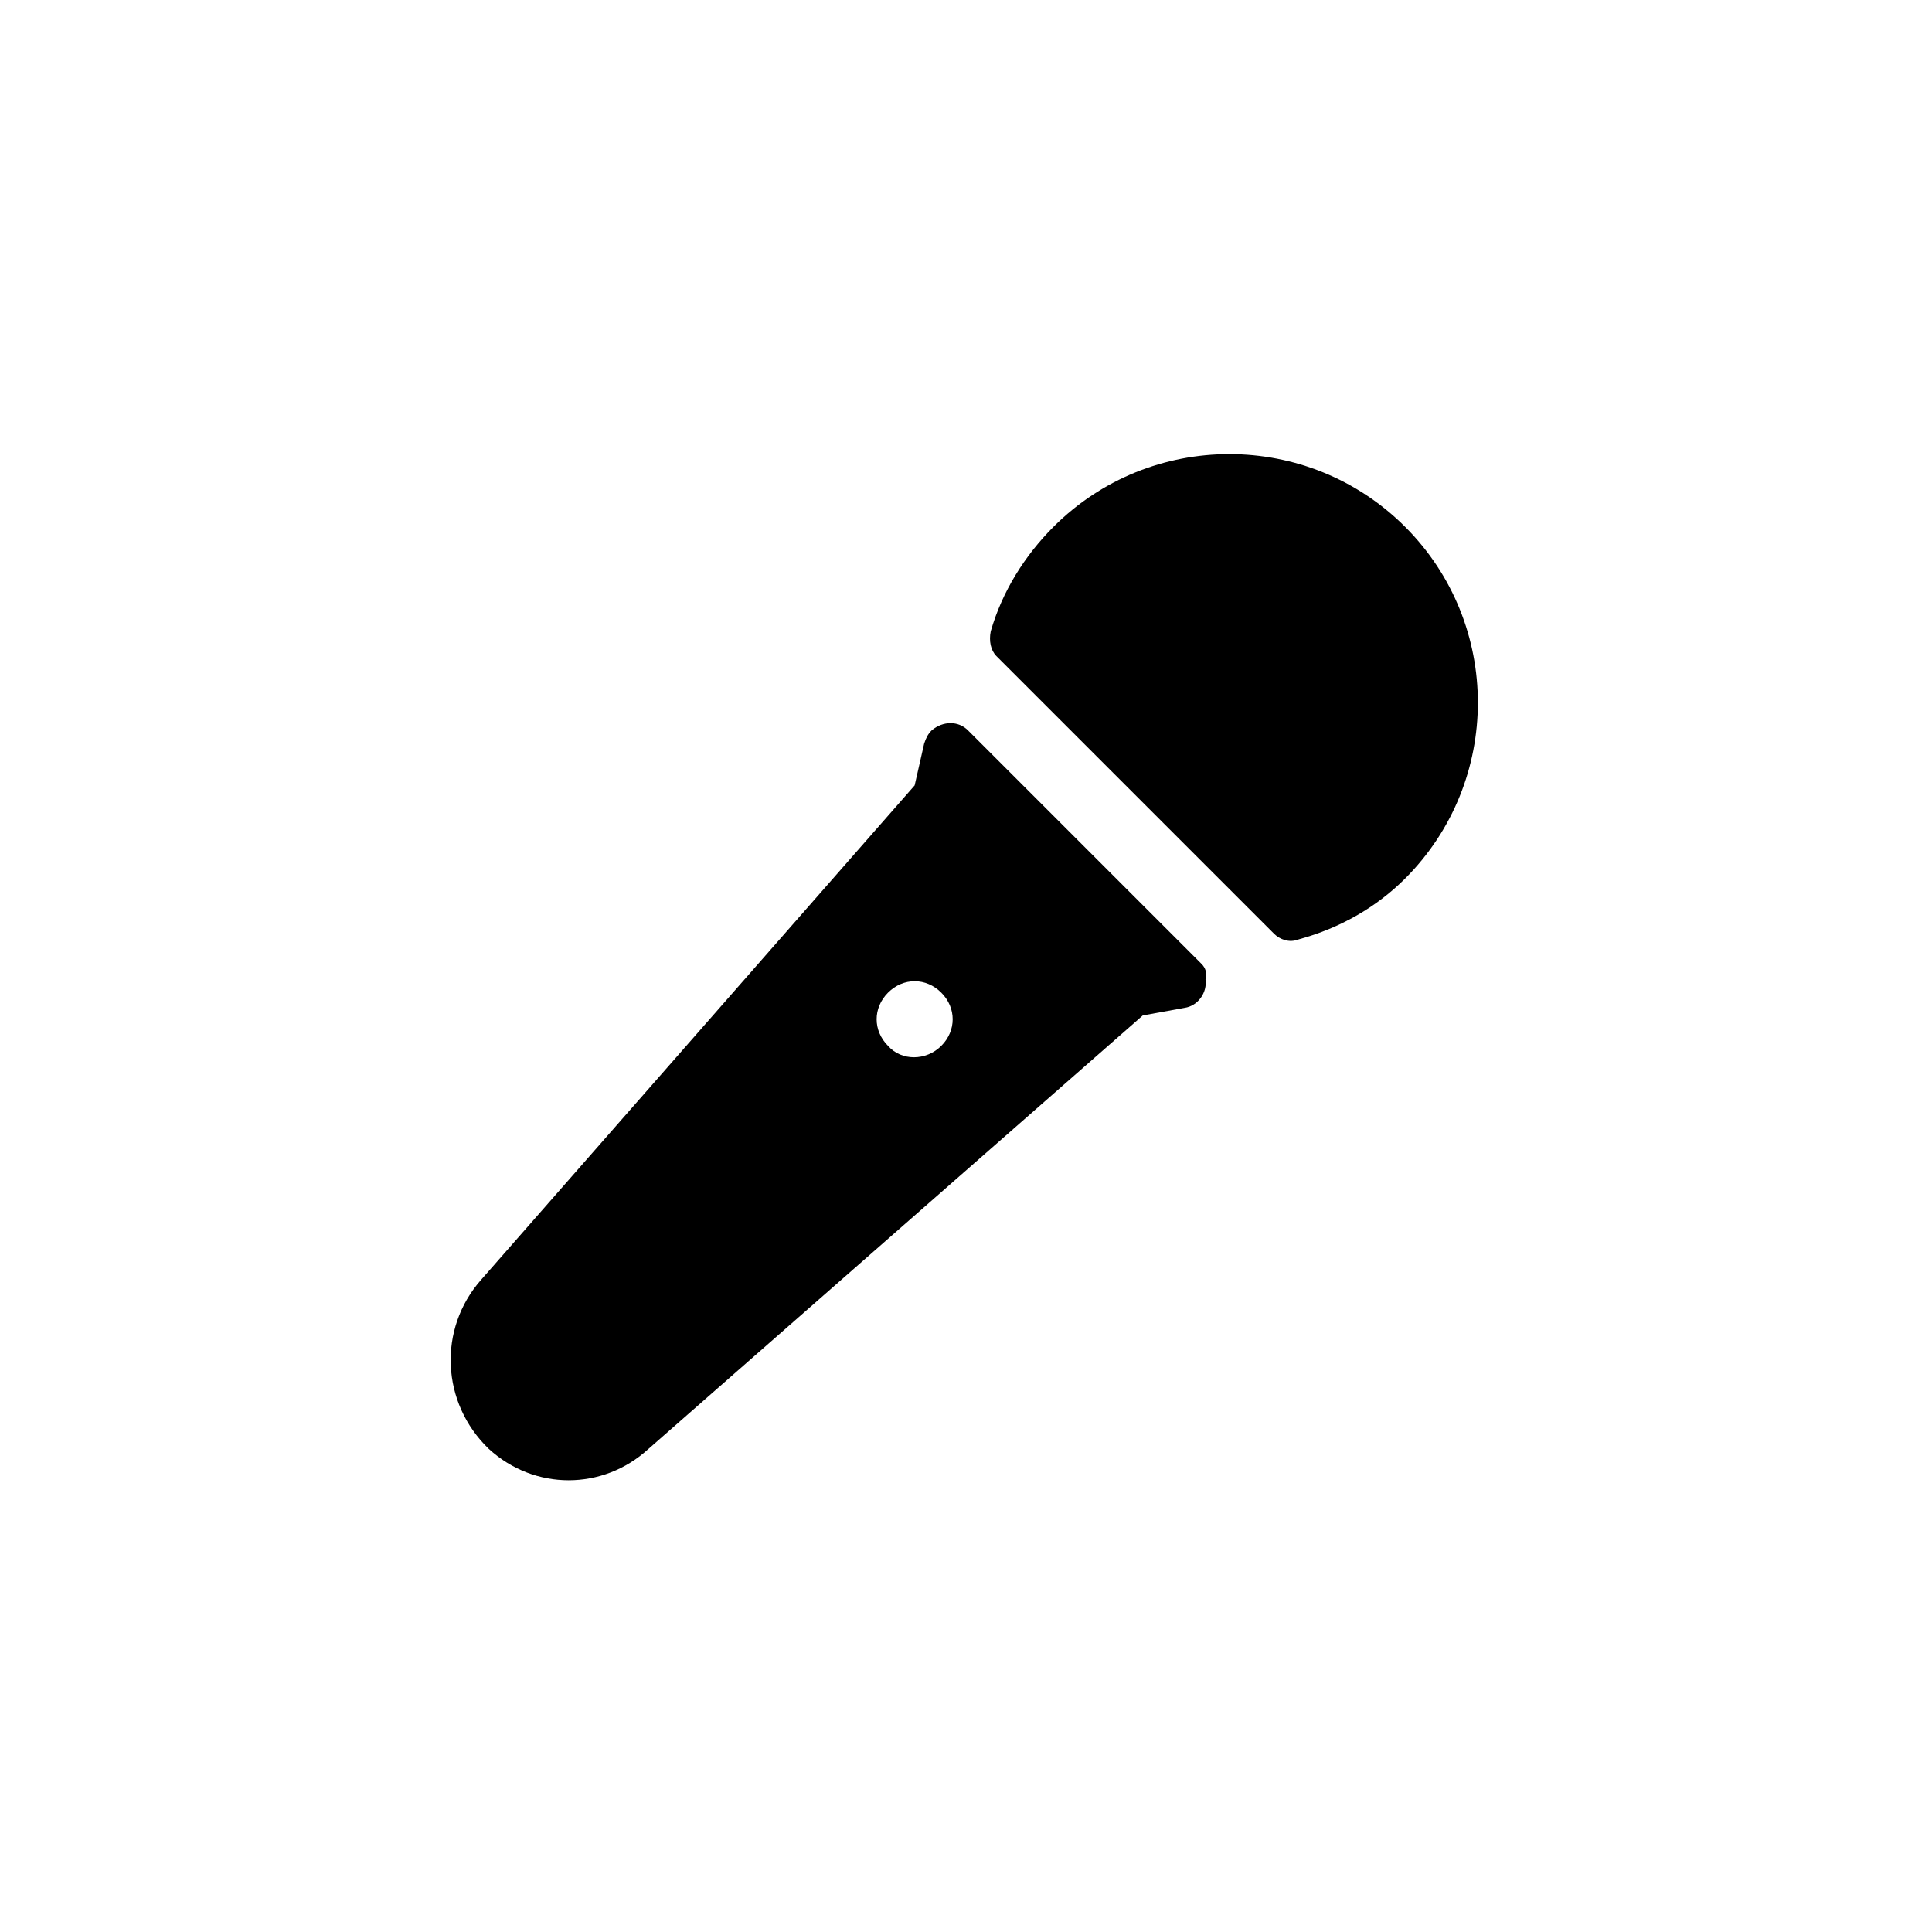
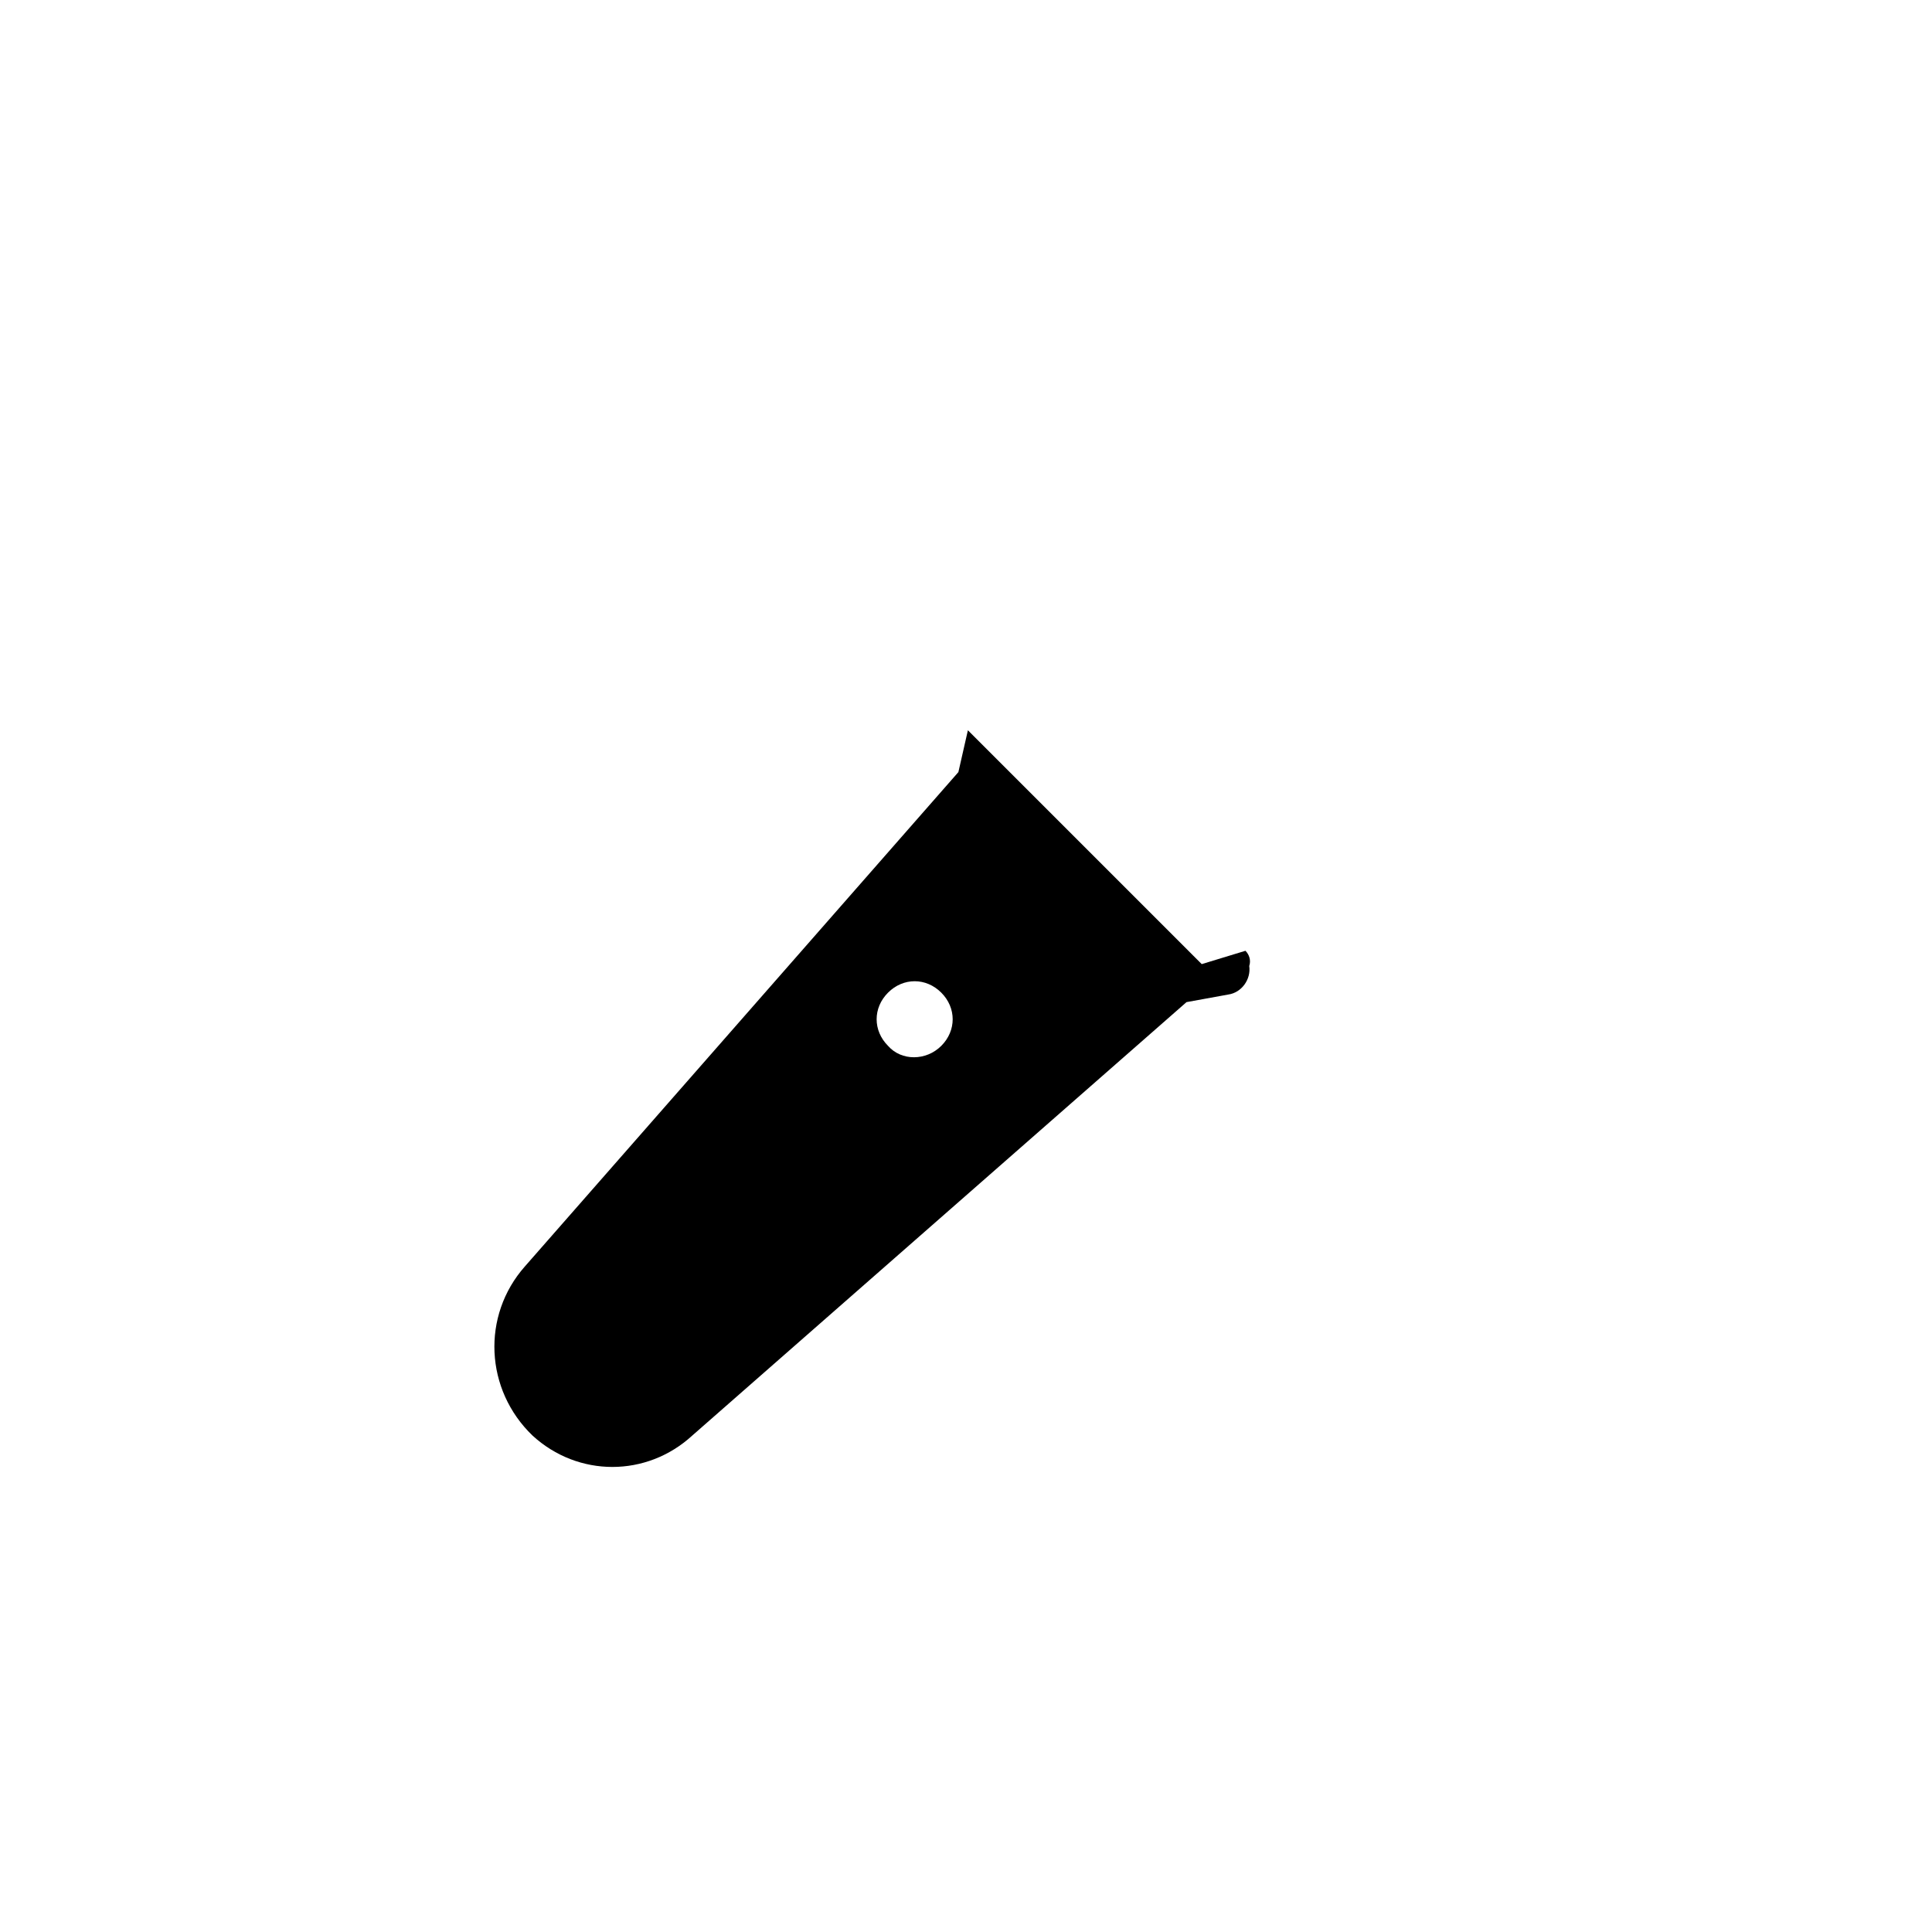
<svg xmlns="http://www.w3.org/2000/svg" fill="#000000" width="800px" height="800px" version="1.1" viewBox="144 144 512 512">
  <g>
-     <path d="m516.38 376.82c25.695-25.695 25.695-67.512 0-93.203-25.695-25.695-67.512-25.695-93.203 0-7.559 7.559-13.602 17.129-16.625 27.711-0.504 2.519 0 5.039 1.512 6.551l73.555 73.555c1.512 1.512 4.031 2.519 6.551 1.512 11.082-3.027 20.652-8.57 28.211-16.125z" />
-     <path d="m462.47 399.5-61.969-61.969c-2.519-2.519-6.551-2.519-9.574 0-1.008 1.008-1.512 2.016-2.016 3.527l-2.519 11.082-114.87 130.99c-11.586 13.098-10.578 32.746 2.016 44.84 12.09 11.082 30.23 11.082 42.32 0l130.99-114.87 11.082-2.016c3.527-0.504 6.047-4.031 5.543-7.559 0.5-1.512-0.004-3.023-1.008-4.031zm-83.129 21.664c-4.031-4.031-4.031-10.078 0-14.105 4.031-4.031 10.078-4.031 14.105 0 4.031 4.031 4.031 10.078 0 14.105s-10.582 4.027-14.105 0z" />
+     <path d="m462.47 399.5-61.969-61.969l-2.519 11.082-114.87 130.99c-11.586 13.098-10.578 32.746 2.016 44.84 12.09 11.082 30.23 11.082 42.32 0l130.99-114.87 11.082-2.016c3.527-0.504 6.047-4.031 5.543-7.559 0.5-1.512-0.004-3.023-1.008-4.031zm-83.129 21.664c-4.031-4.031-4.031-10.078 0-14.105 4.031-4.031 10.078-4.031 14.105 0 4.031 4.031 4.031 10.078 0 14.105s-10.582 4.027-14.105 0z" />
  </g>
</svg>